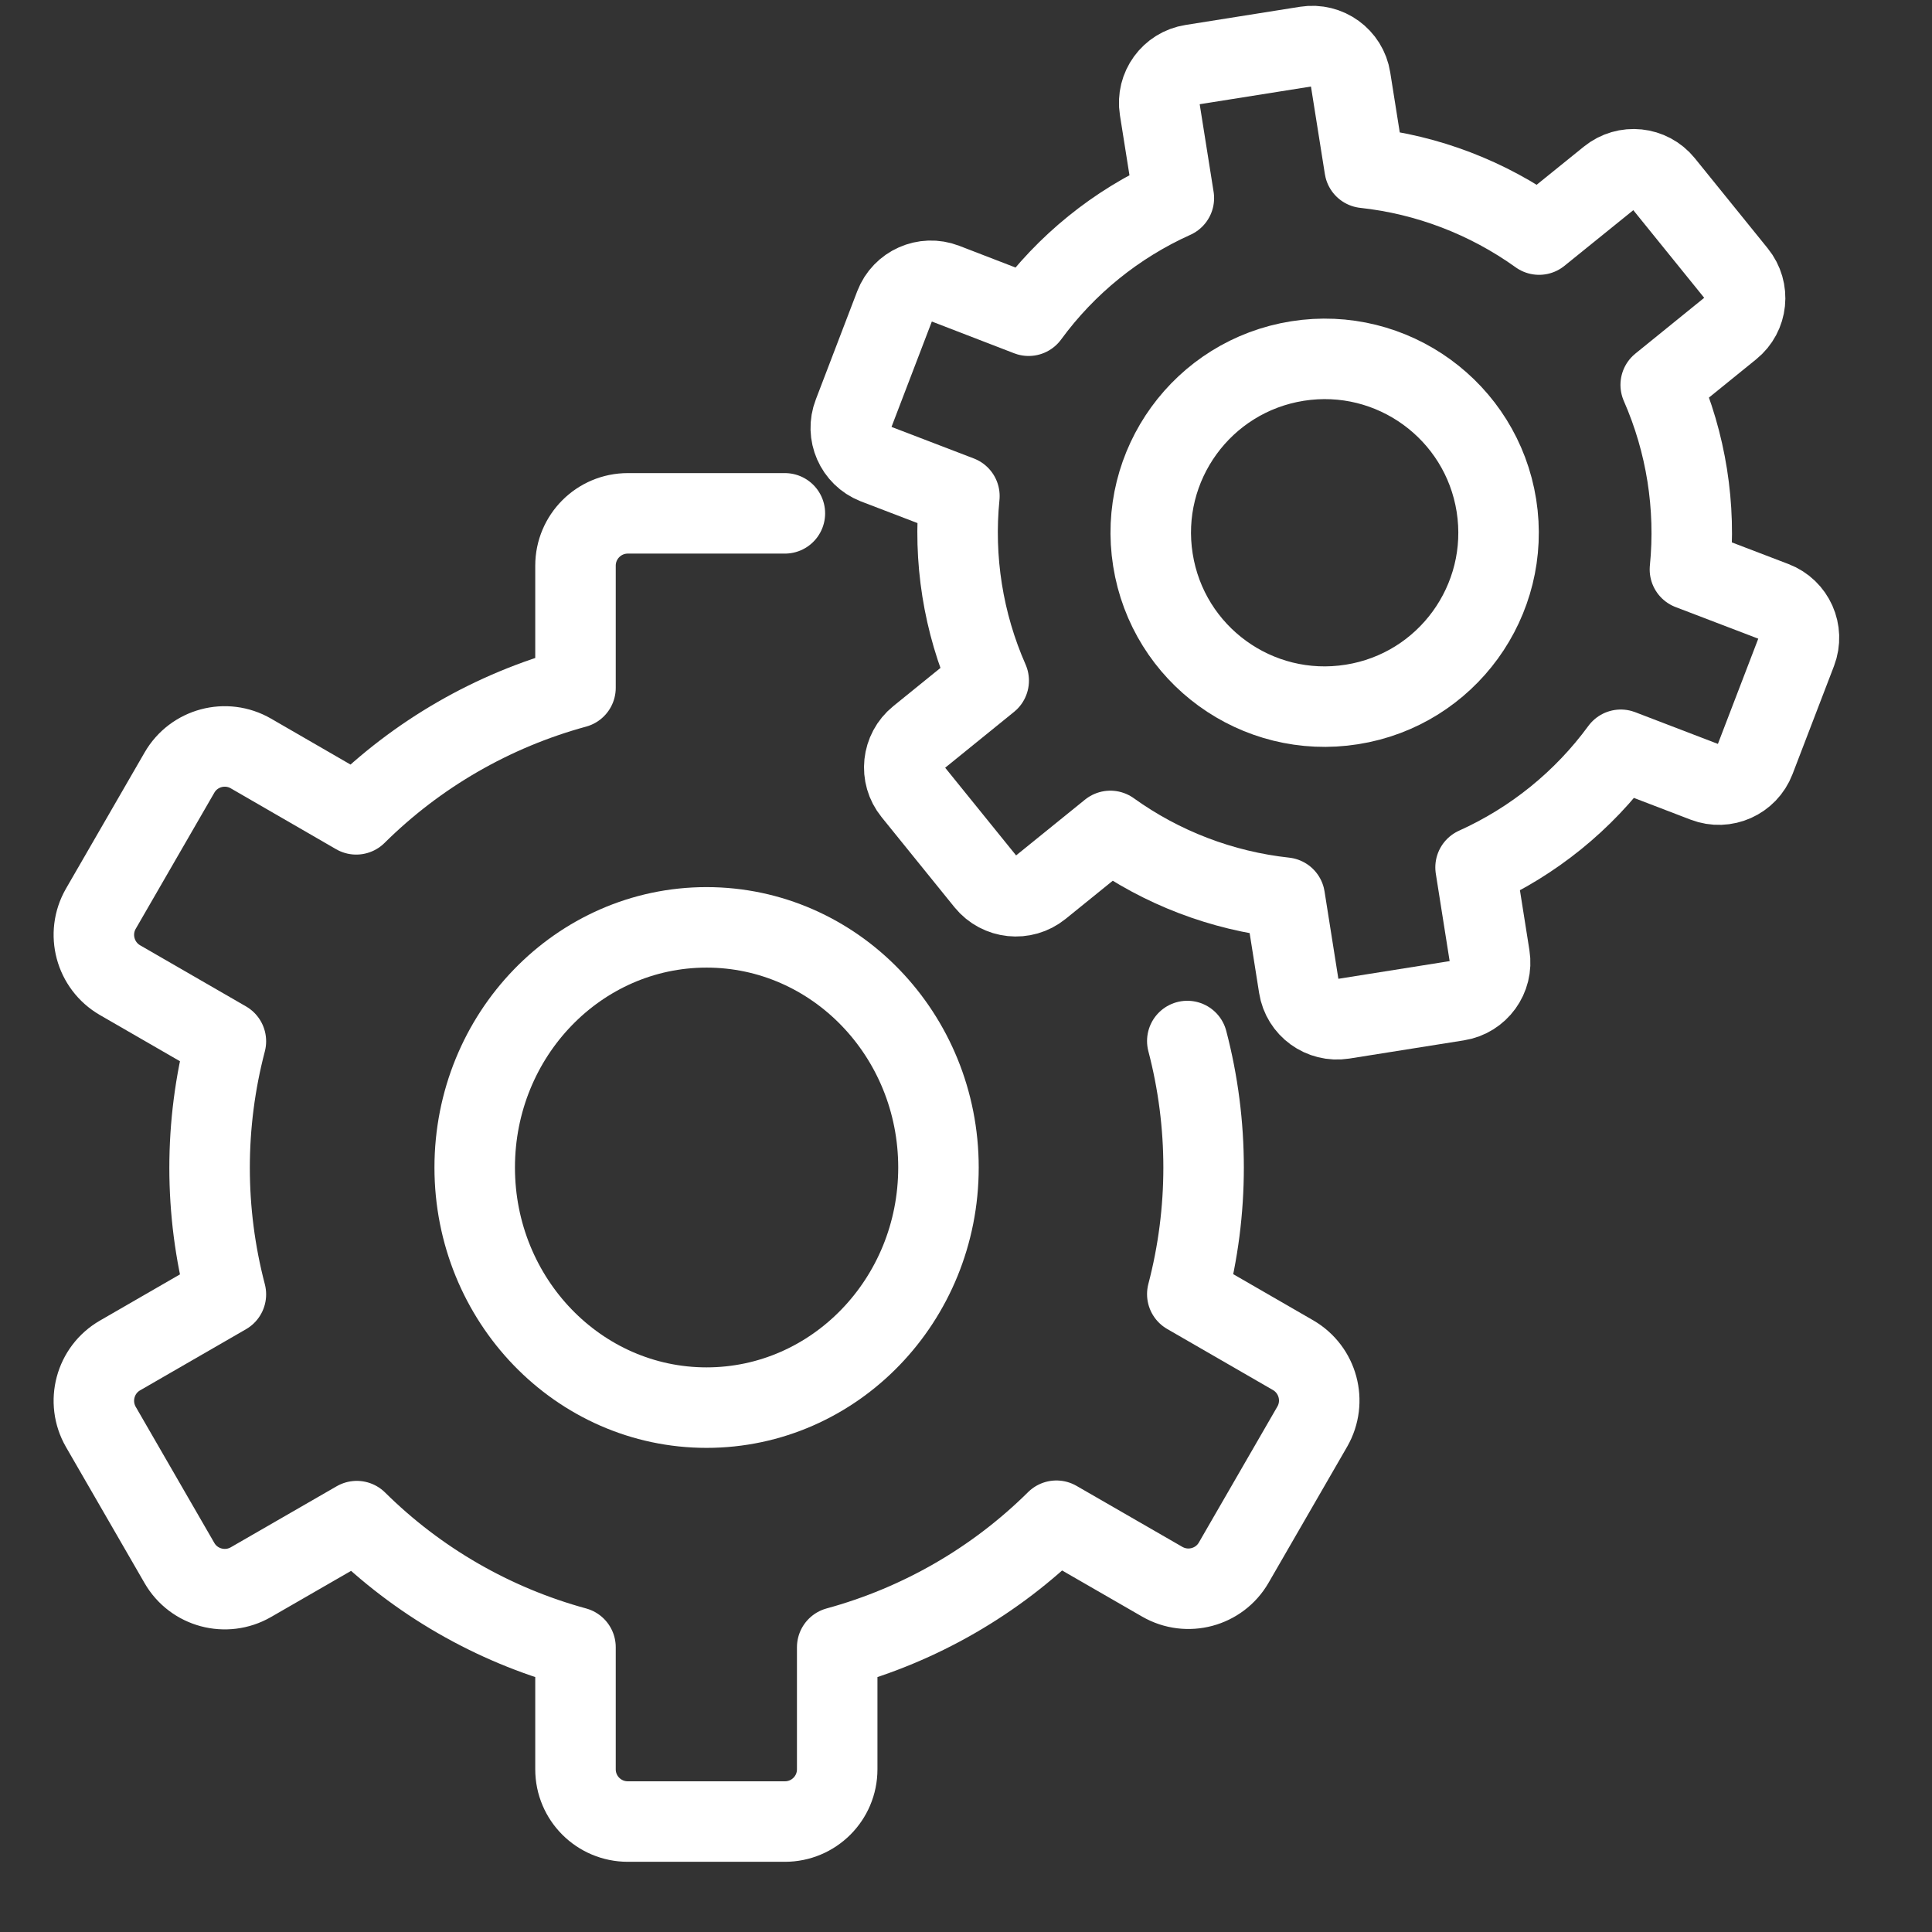
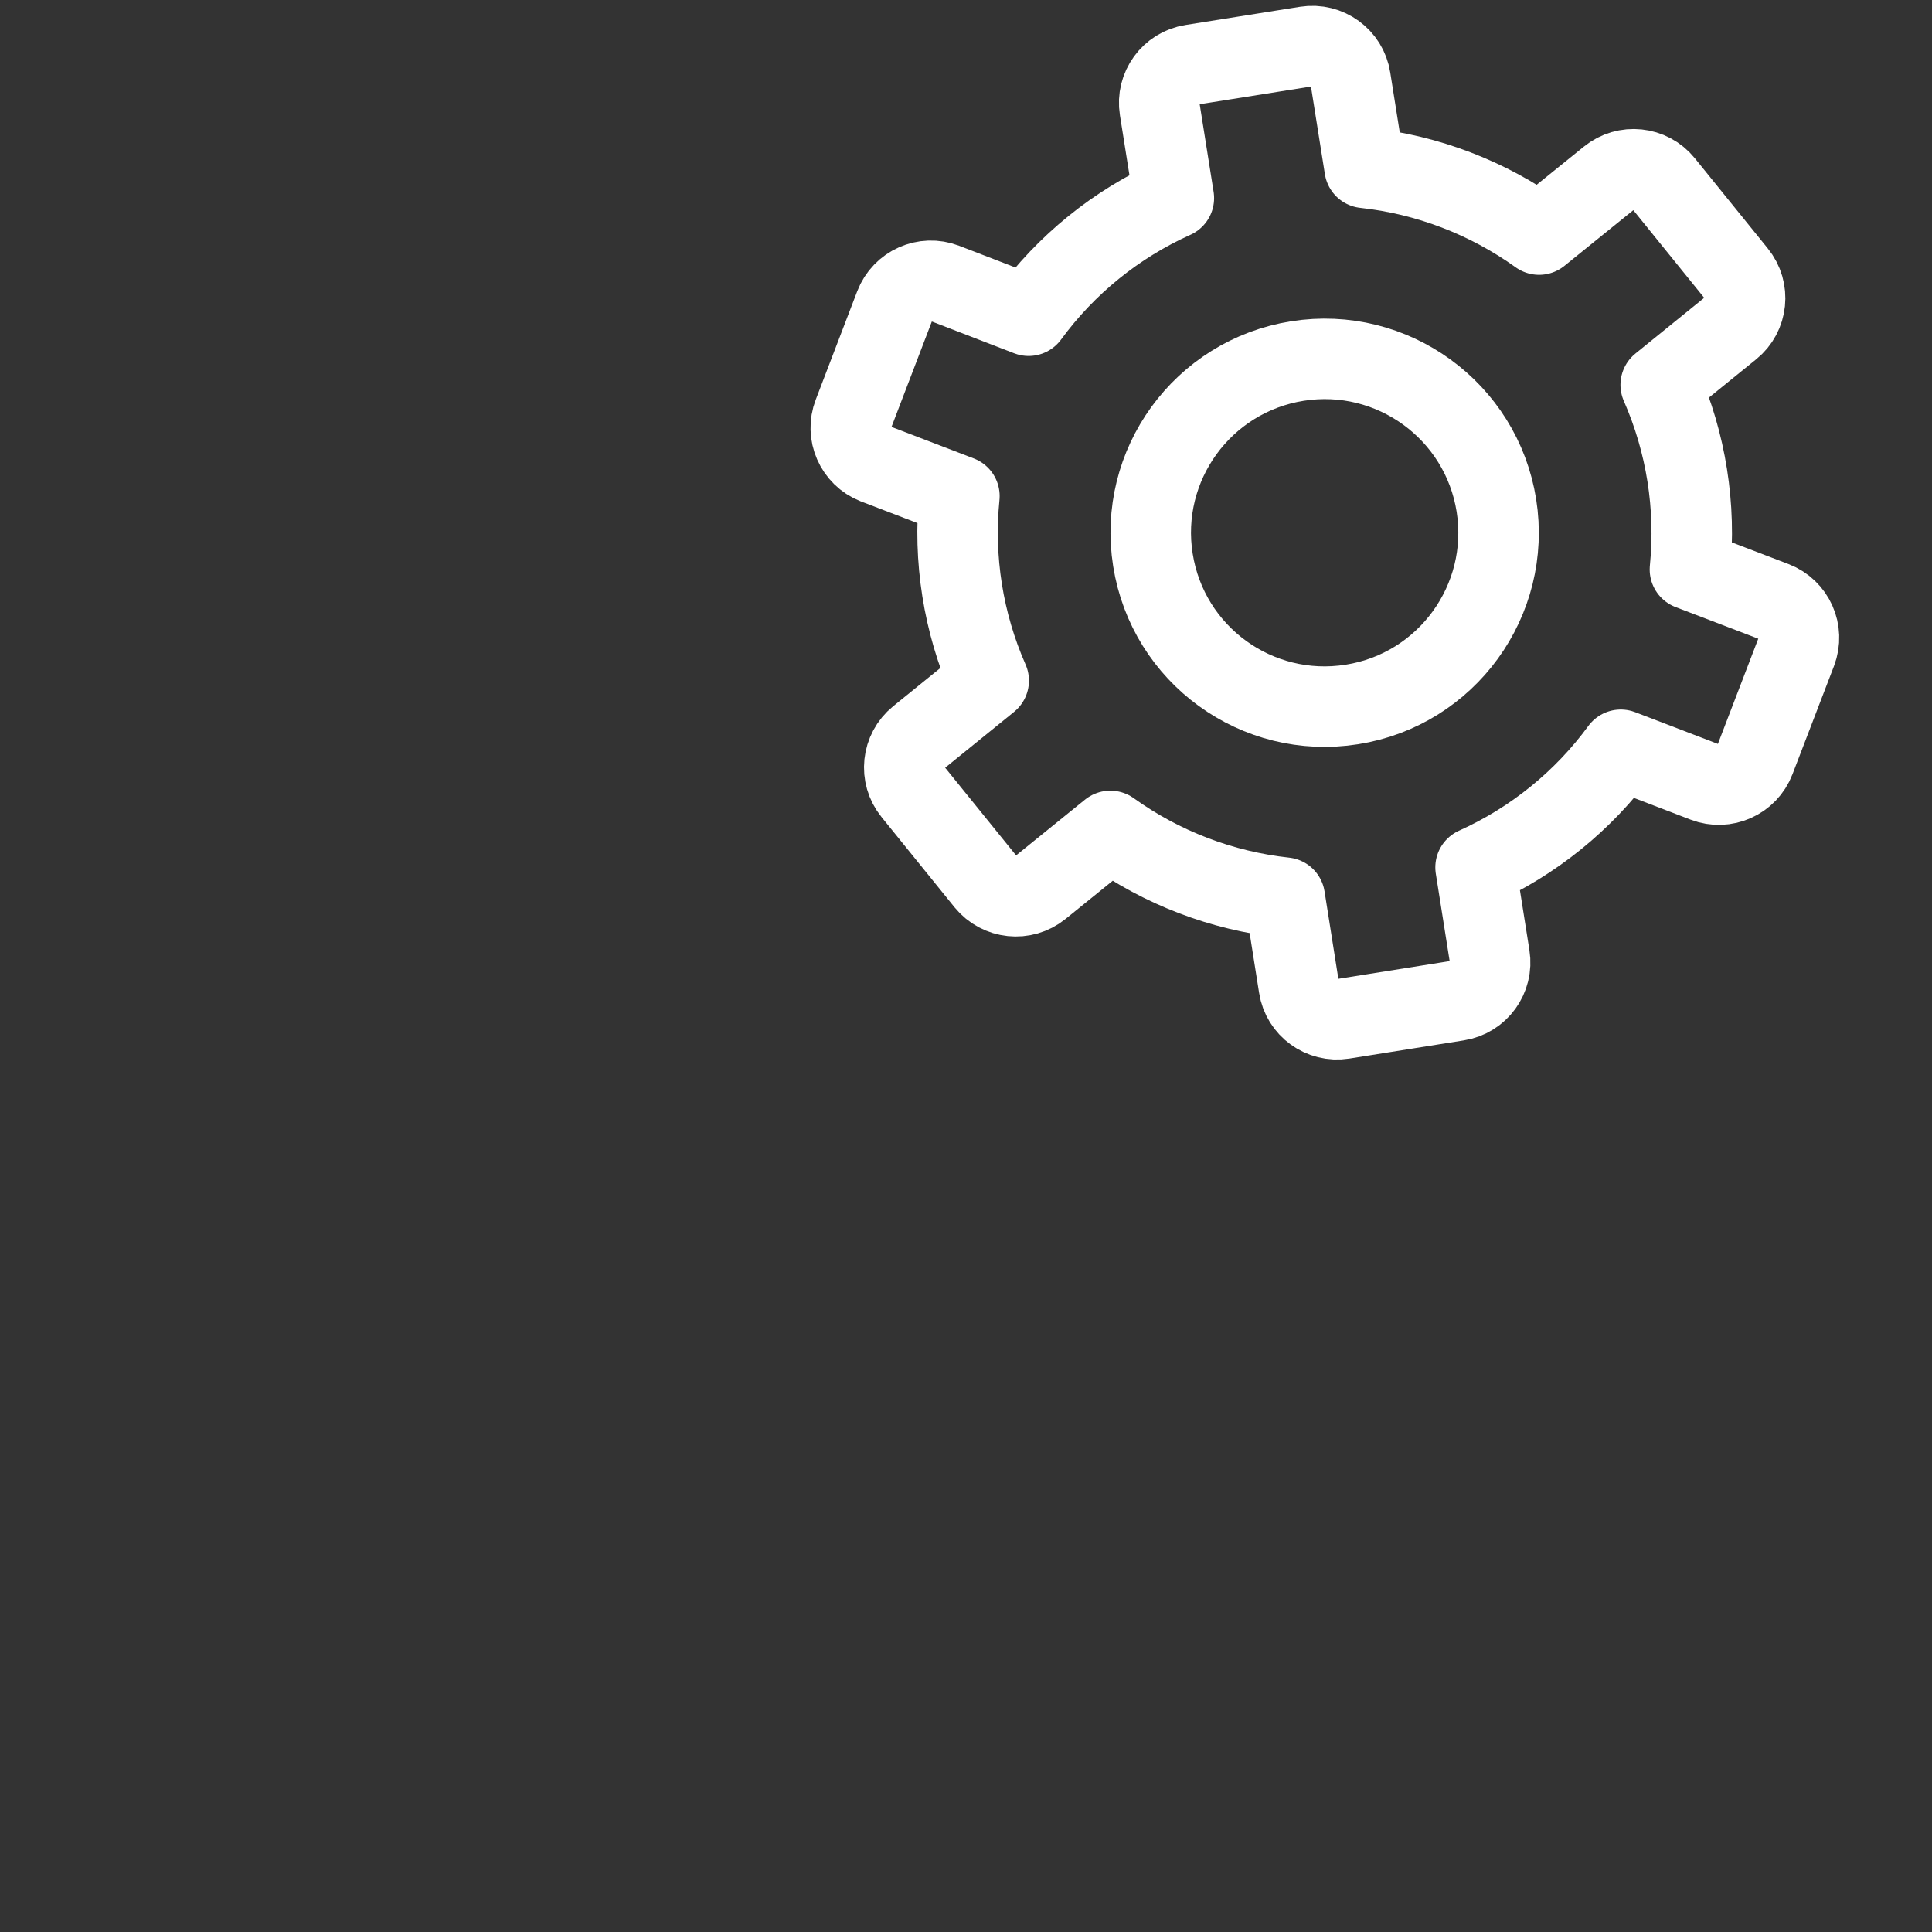
<svg xmlns="http://www.w3.org/2000/svg" fill="none" viewBox="0 0 24 24" height="24" width="24">
  <rect x="0" y="0" width="24" height="24" fill="#333333" stroke="none" />
-   <path stroke-linejoin="round" stroke-linecap="round" stroke="white" d="M8.777 17.486C10.368 17.486 11.658 16.15 11.658 14.503C11.658 12.855 10.368 11.52 8.777 11.52C7.187 11.52 5.897 12.855 5.897 14.503C5.897 16.15 7.187 17.486 8.777 17.486Z" clip-rule="evenodd" fill-rule="evenodd" />
-   <path stroke-linejoin="round" stroke-linecap="round" stroke="white" d="M14.749 12.932C15.019 13.963 15.019 15.046 14.749 16.076L16.064 16.835C16.373 17.015 16.48 17.41 16.302 17.721L15.326 19.411C15.147 19.722 14.749 19.828 14.438 19.649L13.123 18.891C12.366 19.641 11.428 20.182 10.4 20.463V21.979C10.4 22.338 10.109 22.628 9.75 22.628H7.799C7.44 22.628 7.149 22.338 7.149 21.979V20.463C6.123 20.183 5.187 19.643 4.432 18.896L3.117 19.654C2.806 19.833 2.408 19.727 2.229 19.416L1.253 17.726C1.074 17.415 1.18 17.017 1.491 16.838L2.806 16.079C2.536 15.048 2.536 13.965 2.806 12.935L1.491 12.176C1.18 11.996 1.074 11.599 1.253 11.288L2.229 9.598C2.408 9.287 2.806 9.18 3.117 9.36L4.425 10.116C5.182 9.366 6.12 8.825 7.149 8.544V7.027C7.149 6.668 7.44 6.377 7.799 6.377H9.75" />
  <path stroke-linejoin="round" stroke-linecap="round" stroke="white" d="M16.794 8.751C17.972 8.565 18.775 7.458 18.589 6.28C18.402 5.102 17.295 4.298 16.117 4.485C14.939 4.672 14.135 5.778 14.322 6.956C14.509 8.135 15.615 8.938 16.794 8.751Z" clip-rule="evenodd" fill-rule="evenodd" />
  <path stroke-linejoin="round" stroke-linecap="round" stroke="white" d="M10.872 5.761L11.918 6.162C11.84 6.945 11.965 7.735 12.282 8.455L11.411 9.161C11.205 9.328 11.173 9.63 11.34 9.836L12.246 10.956C12.414 11.162 12.716 11.193 12.922 11.027L13.793 10.322C14.431 10.78 15.178 11.066 15.96 11.151L16.135 12.257C16.176 12.519 16.422 12.697 16.684 12.656L18.106 12.43C18.368 12.389 18.547 12.143 18.505 11.881L18.33 10.775C19.047 10.452 19.669 9.949 20.134 9.314L21.18 9.715C21.427 9.81 21.705 9.686 21.8 9.439L22.316 8.094C22.41 7.846 22.287 7.569 22.039 7.474L20.993 7.074C21.071 6.291 20.946 5.501 20.63 4.781L21.501 4.075C21.707 3.909 21.738 3.606 21.571 3.4L20.665 2.28C20.498 2.074 20.196 2.043 19.99 2.21L19.119 2.914C18.48 2.456 17.734 2.17 16.952 2.085L16.776 0.977C16.735 0.715 16.489 0.537 16.227 0.578L14.805 0.804C14.543 0.845 14.364 1.091 14.406 1.353L14.582 2.461C13.864 2.784 13.243 3.287 12.778 3.922L11.736 3.52C11.489 3.425 11.211 3.549 11.116 3.796L10.601 5.142C10.506 5.387 10.627 5.664 10.872 5.761Z" clip-rule="evenodd" fill-rule="evenodd" />
</svg>